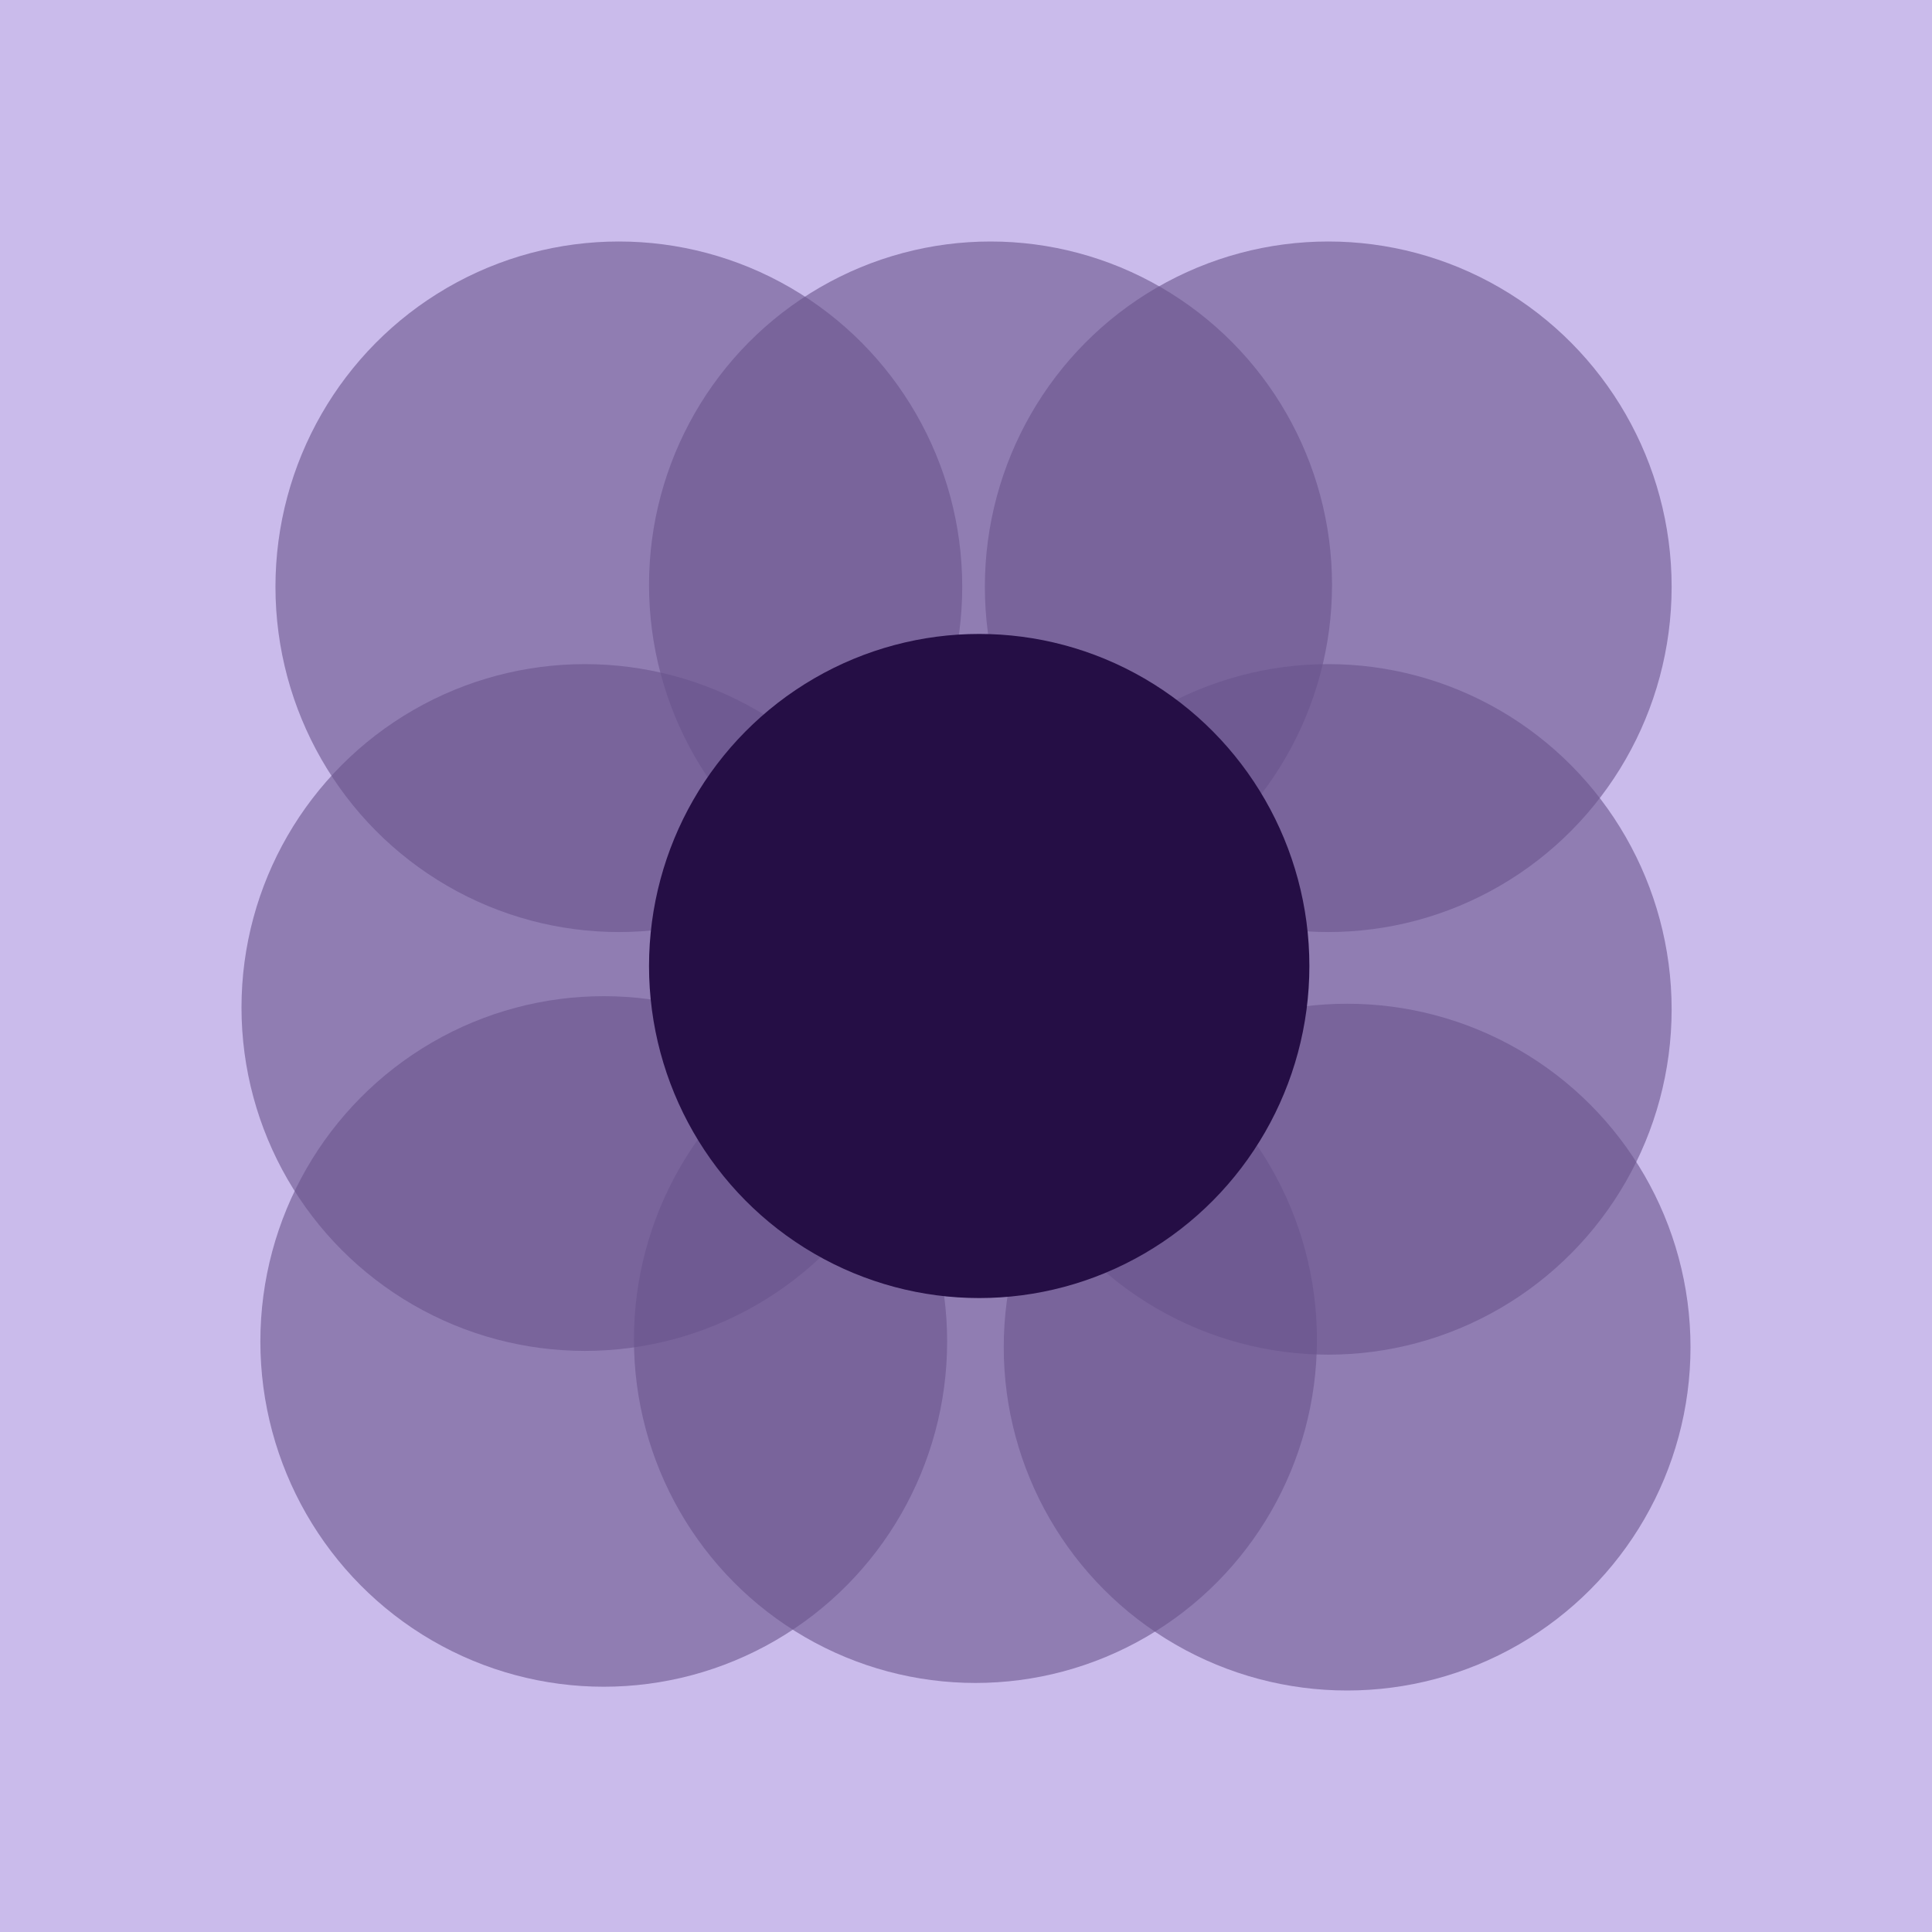
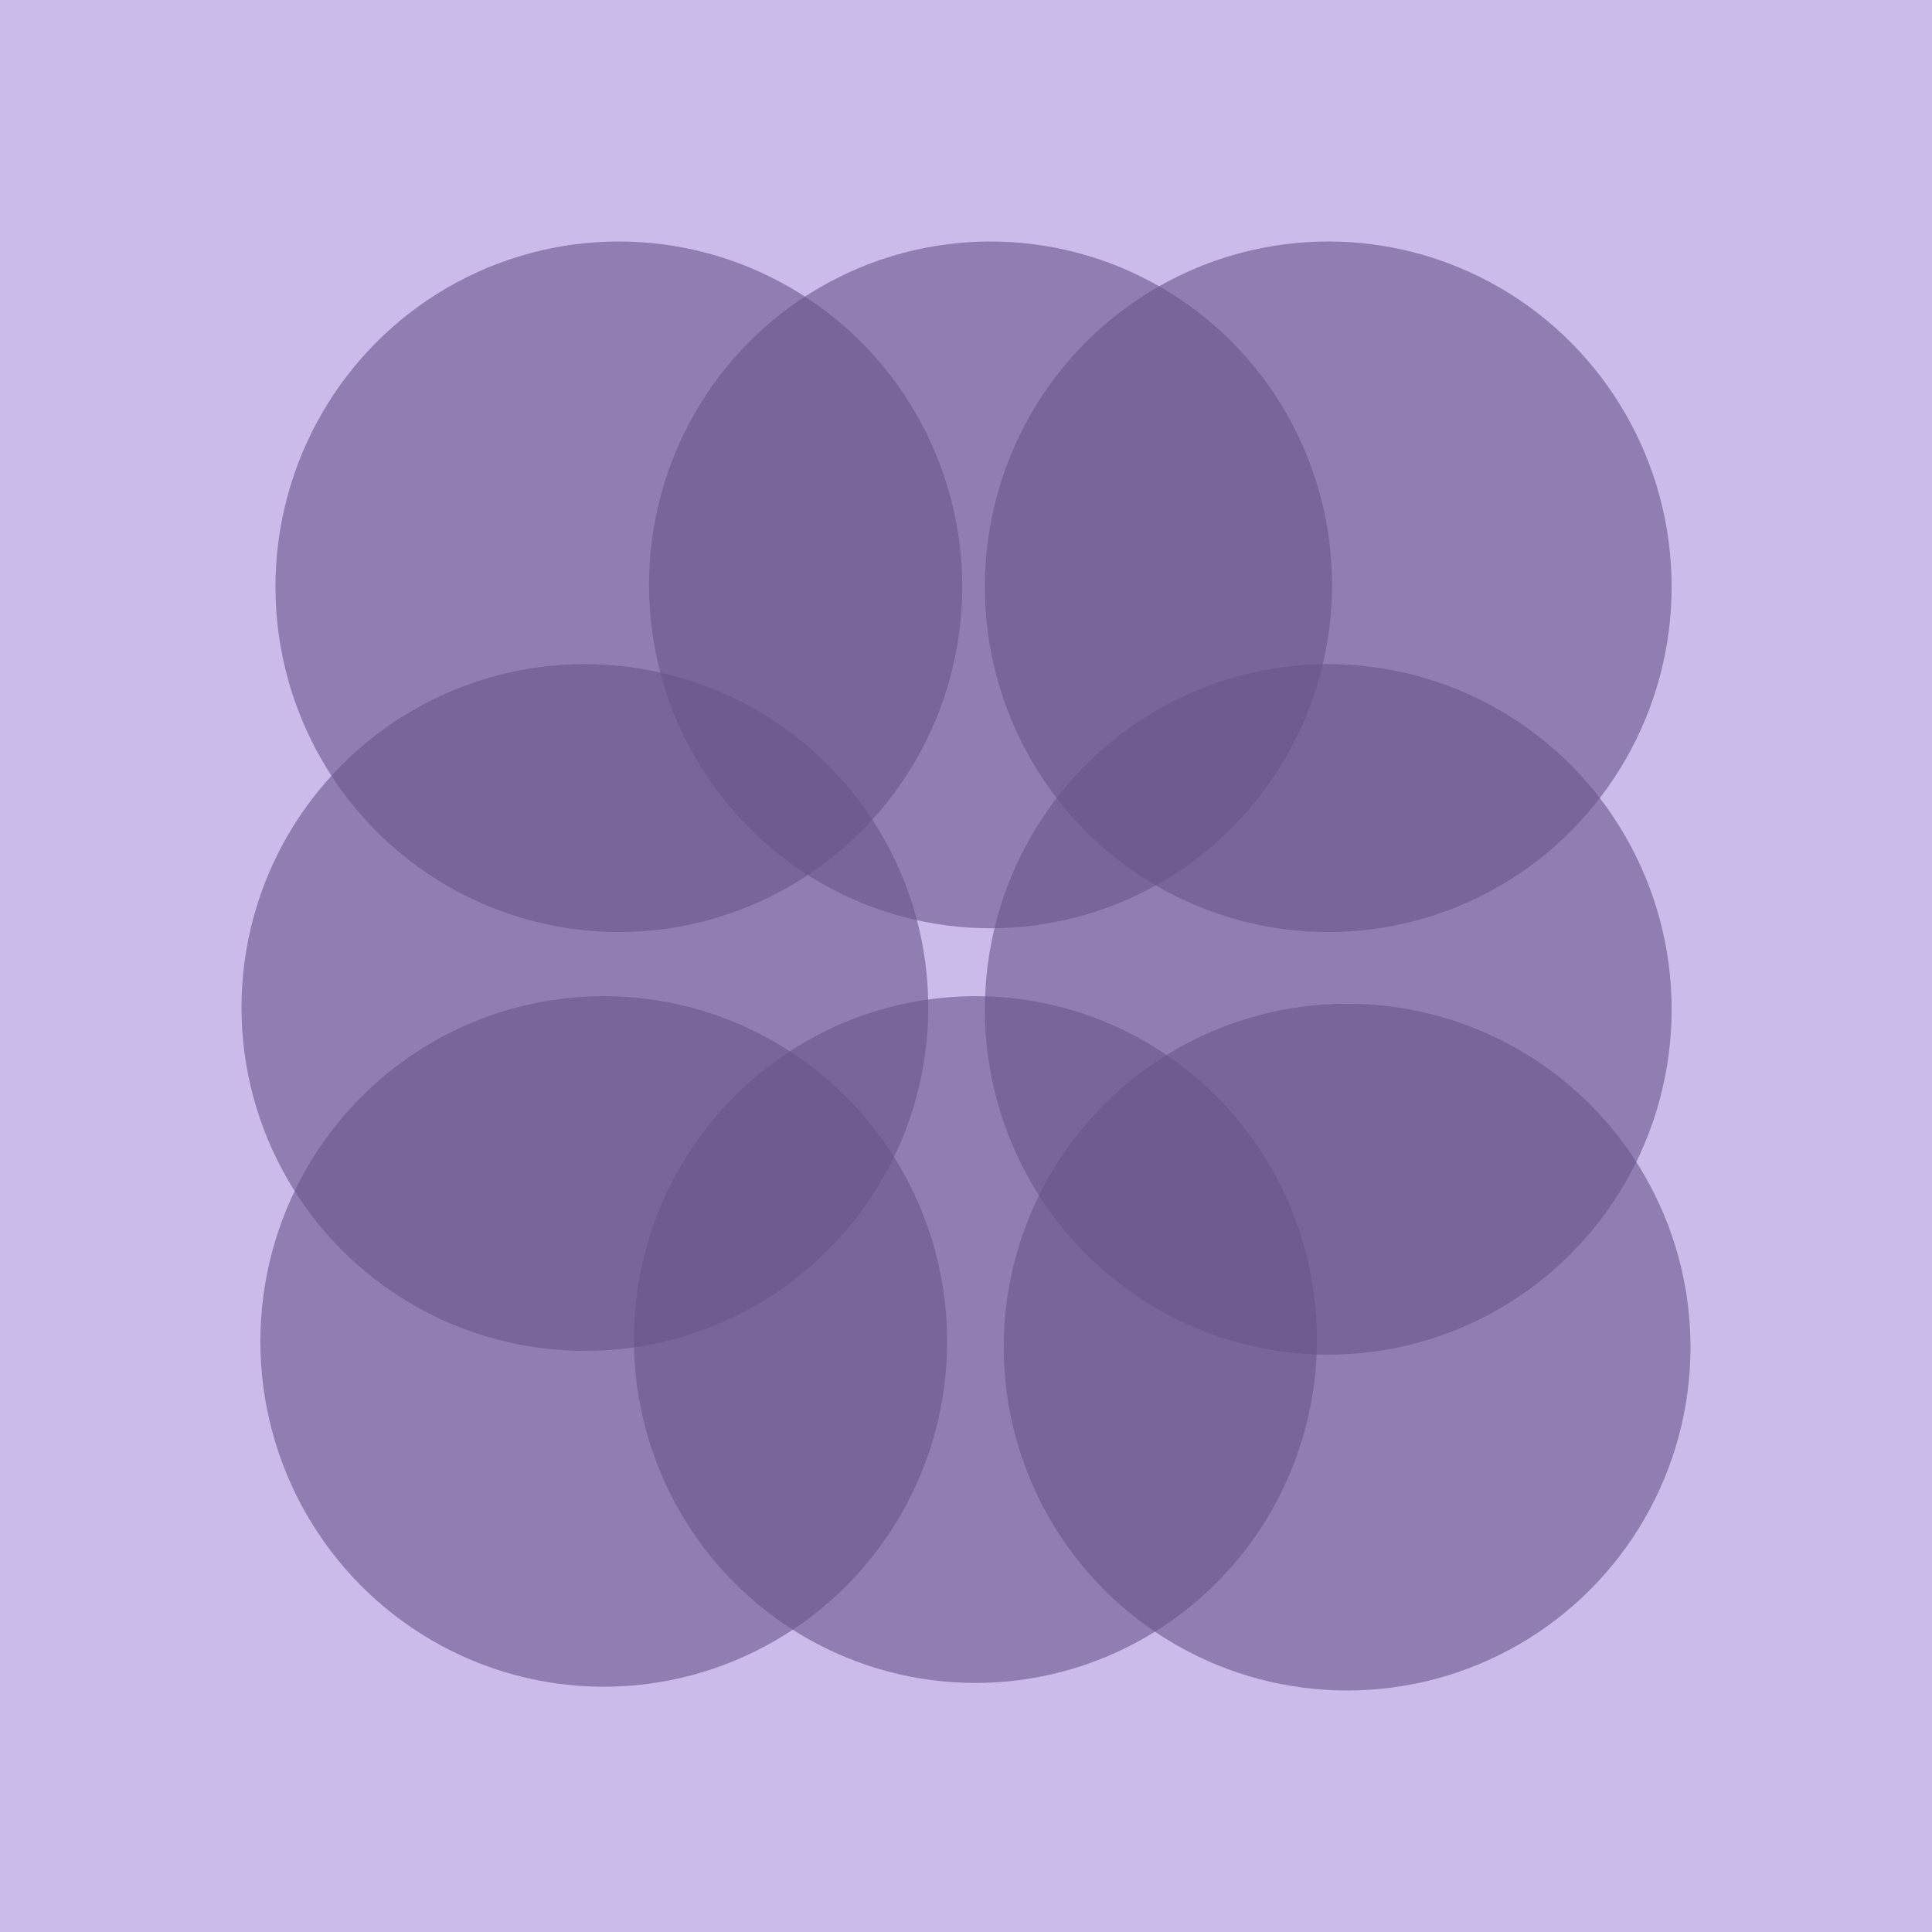
<svg xmlns="http://www.w3.org/2000/svg" width="512" height="512" viewBox="0 0 512 512" fill="none">
  <rect width="512" height="512" fill="#CABBEB" />
  <ellipse cx="160" cy="355.5" rx="91" ry="91.5" fill="#6A548D" fill-opacity="0.6" />
  <ellipse cx="258.5" cy="355" rx="90.5" ry="91" fill="#6A548D" fill-opacity="0.6" />
  <circle cx="357" cy="357" r="91" fill="#6A548D" fill-opacity="0.6" />
  <ellipse cx="352" cy="267.5" rx="91" ry="91.5" fill="#6A548D" fill-opacity="0.6" />
  <ellipse cx="352" cy="155.5" rx="91" ry="91.5" fill="#6A548D" fill-opacity="0.6" />
  <ellipse cx="262.5" cy="155" rx="90.5" ry="91" fill="#6A548D" fill-opacity="0.6" />
  <ellipse cx="164" cy="155.5" rx="91" ry="91.5" fill="#6A548D" fill-opacity="0.6" />
  <circle cx="155" cy="267" r="91" fill="#6A548D" fill-opacity="0.6" />
  <g filter="url(#filter0_d_19924_43927)">
-     <ellipse cx="259.5" cy="256" rx="87.5" ry="88" fill="#250E45" />
-   </g>
+     </g>
  <defs>
    <filter id="filter0_d_19924_43927" x="133.1" y="129.1" width="252.8" height="253.8" filterUnits="userSpaceOnUse" color-interpolation-filters="sRGB">
      <feFlood flood-opacity="0" result="BackgroundImageFix" />
      <feColorMatrix in="SourceAlpha" type="matrix" values="0 0 0 0 0 0 0 0 0 0 0 0 0 0 0 0 0 0 127 0" result="hardAlpha" />
      <feMorphology radius="7" operator="dilate" in="SourceAlpha" result="effect1_dropShadow_19924_43927" />
      <feOffset />
      <feGaussianBlur stdDeviation="15.95" />
      <feComposite in2="hardAlpha" operator="out" />
      <feColorMatrix type="matrix" values="0 0 0 0 1 0 0 0 0 1 0 0 0 0 1 0 0 0 1 0" />
      <feBlend mode="normal" in2="BackgroundImageFix" result="effect1_dropShadow_19924_43927" />
      <feBlend mode="normal" in="SourceGraphic" in2="effect1_dropShadow_19924_43927" result="shape" />
    </filter>
  </defs>
</svg>